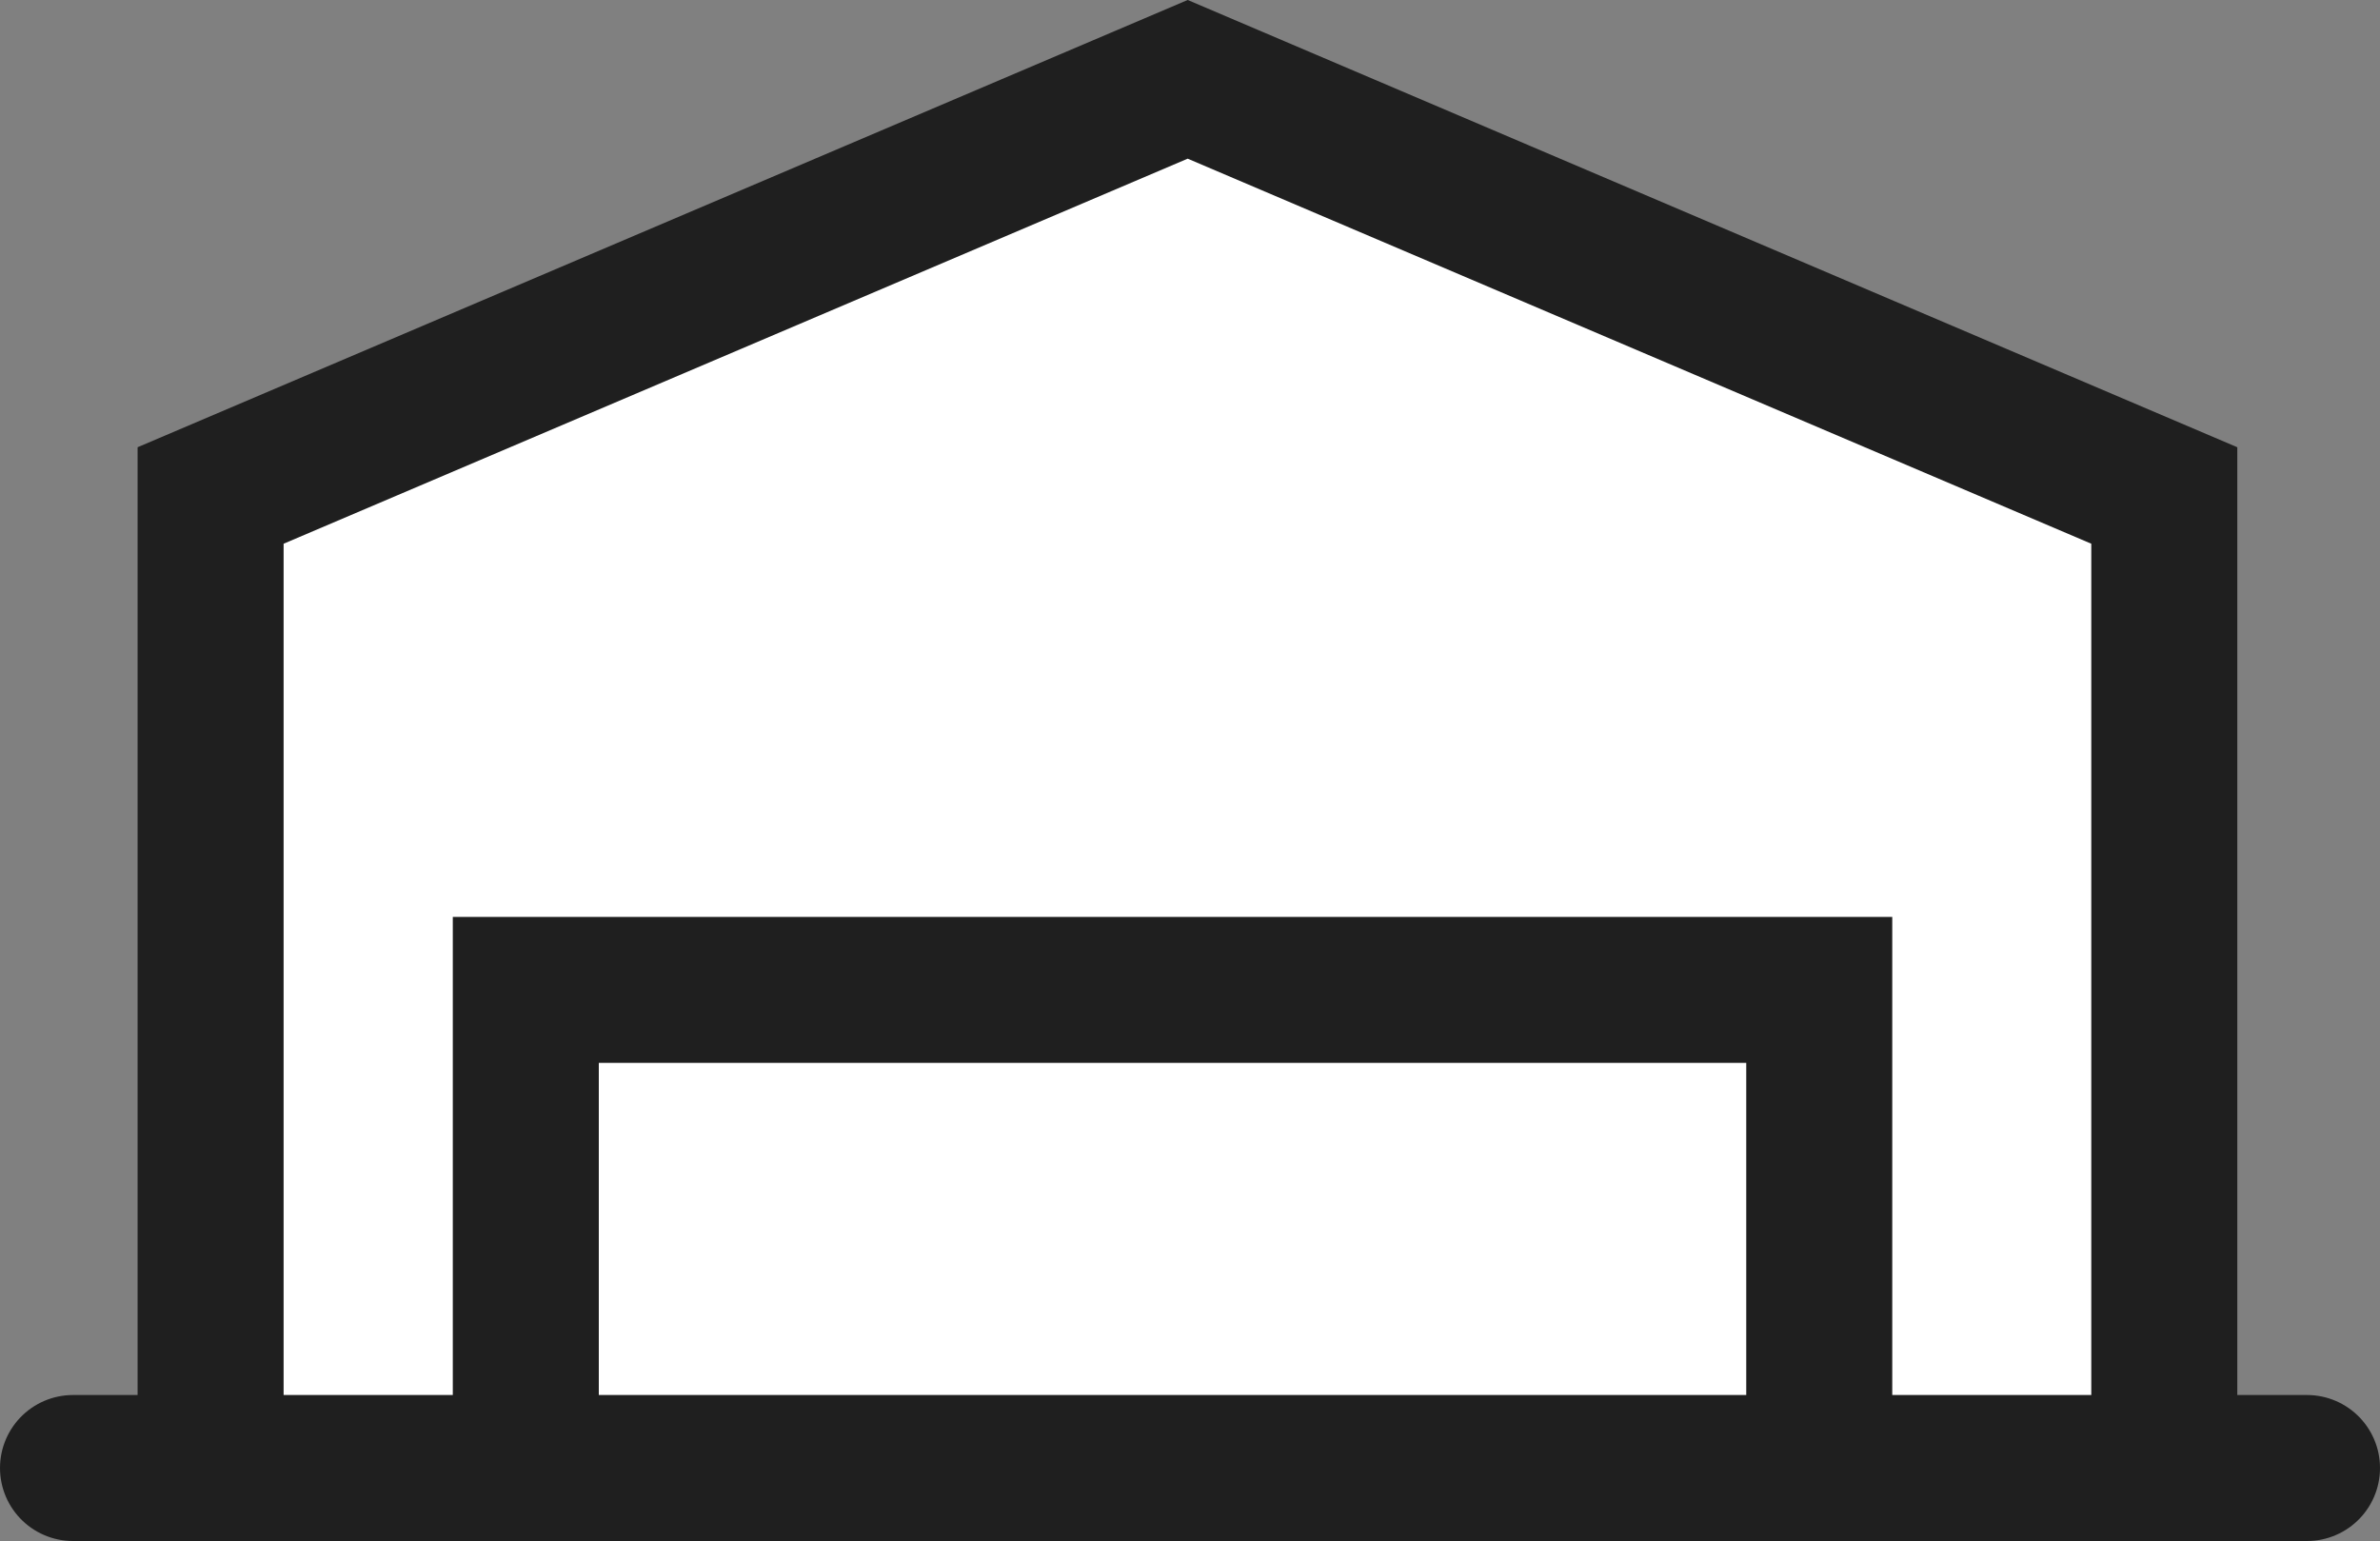
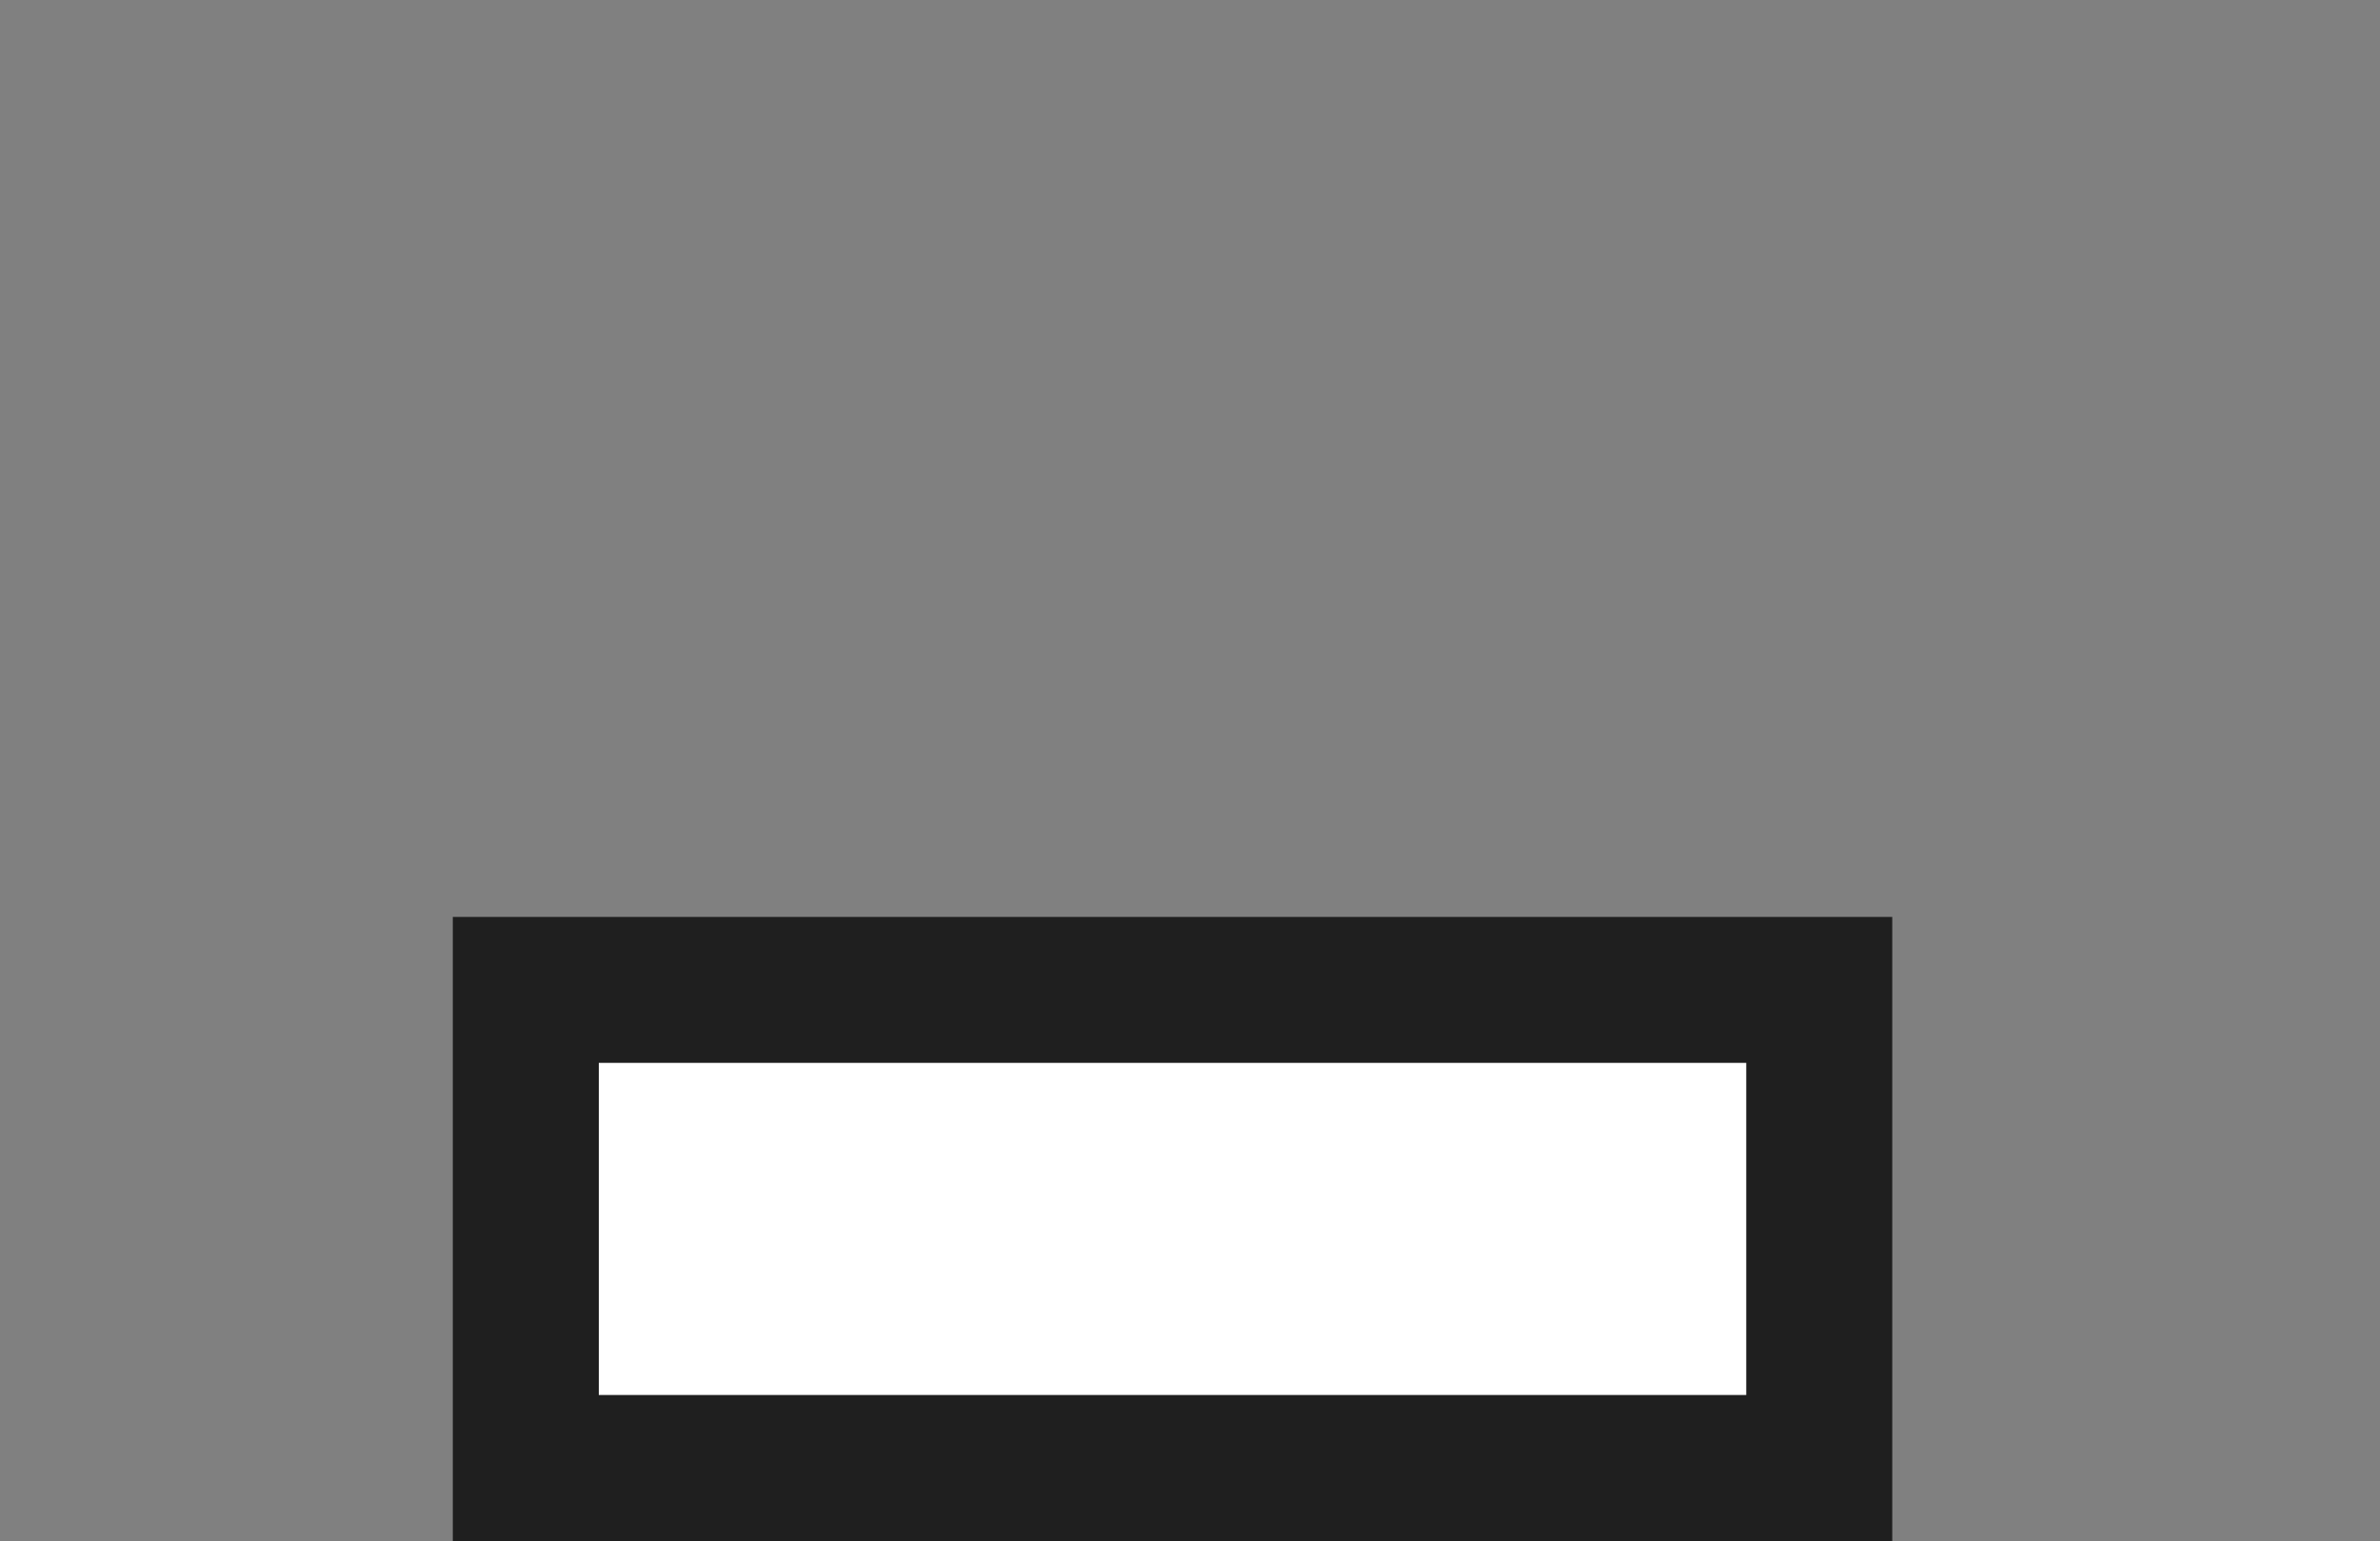
<svg xmlns="http://www.w3.org/2000/svg" width="48.899" height="31.667" viewBox="0 0 48.899 31.667">
  <rect x="0" y="0" width="48.899" height="31.667" fill="#808080" stroke="none" />
  <g id="Group_11469" data-name="Group 11469" transform="translate(1.5 -8.26)">
    <g id="Group_2435" data-name="Group 2435" transform="translate(0 38.427)">
      <g id="Group_11471" data-name="Group 11471" transform="translate(0 0)">
-         <line id="Line_152" data-name="Line 152" x2="45.899" fill="none" stroke="#1f1f1f" stroke-linecap="round" stroke-linejoin="round" stroke-width="3" stroke-dasharray="720 22.677 360 0" />
-       </g>
+         </g>
    </g>
-     <path id="Path_16558" data-name="Path 16558" d="M10.7,29.537h40.14V9.552L30.775,1,10.7,9.552Z" transform="translate(-7.873 8.89)" fill="#fff" stroke="#1f1f1f" stroke-linecap="round" stroke-width="3" />
    <rect id="Rectangle_2194" data-name="Rectangle 2194" width="26.575" height="9.825" transform="translate(9.303 28.602)" fill="#fff" stroke="#1f1f1f" stroke-linecap="round" stroke-width="3" />
  </g>
</svg>